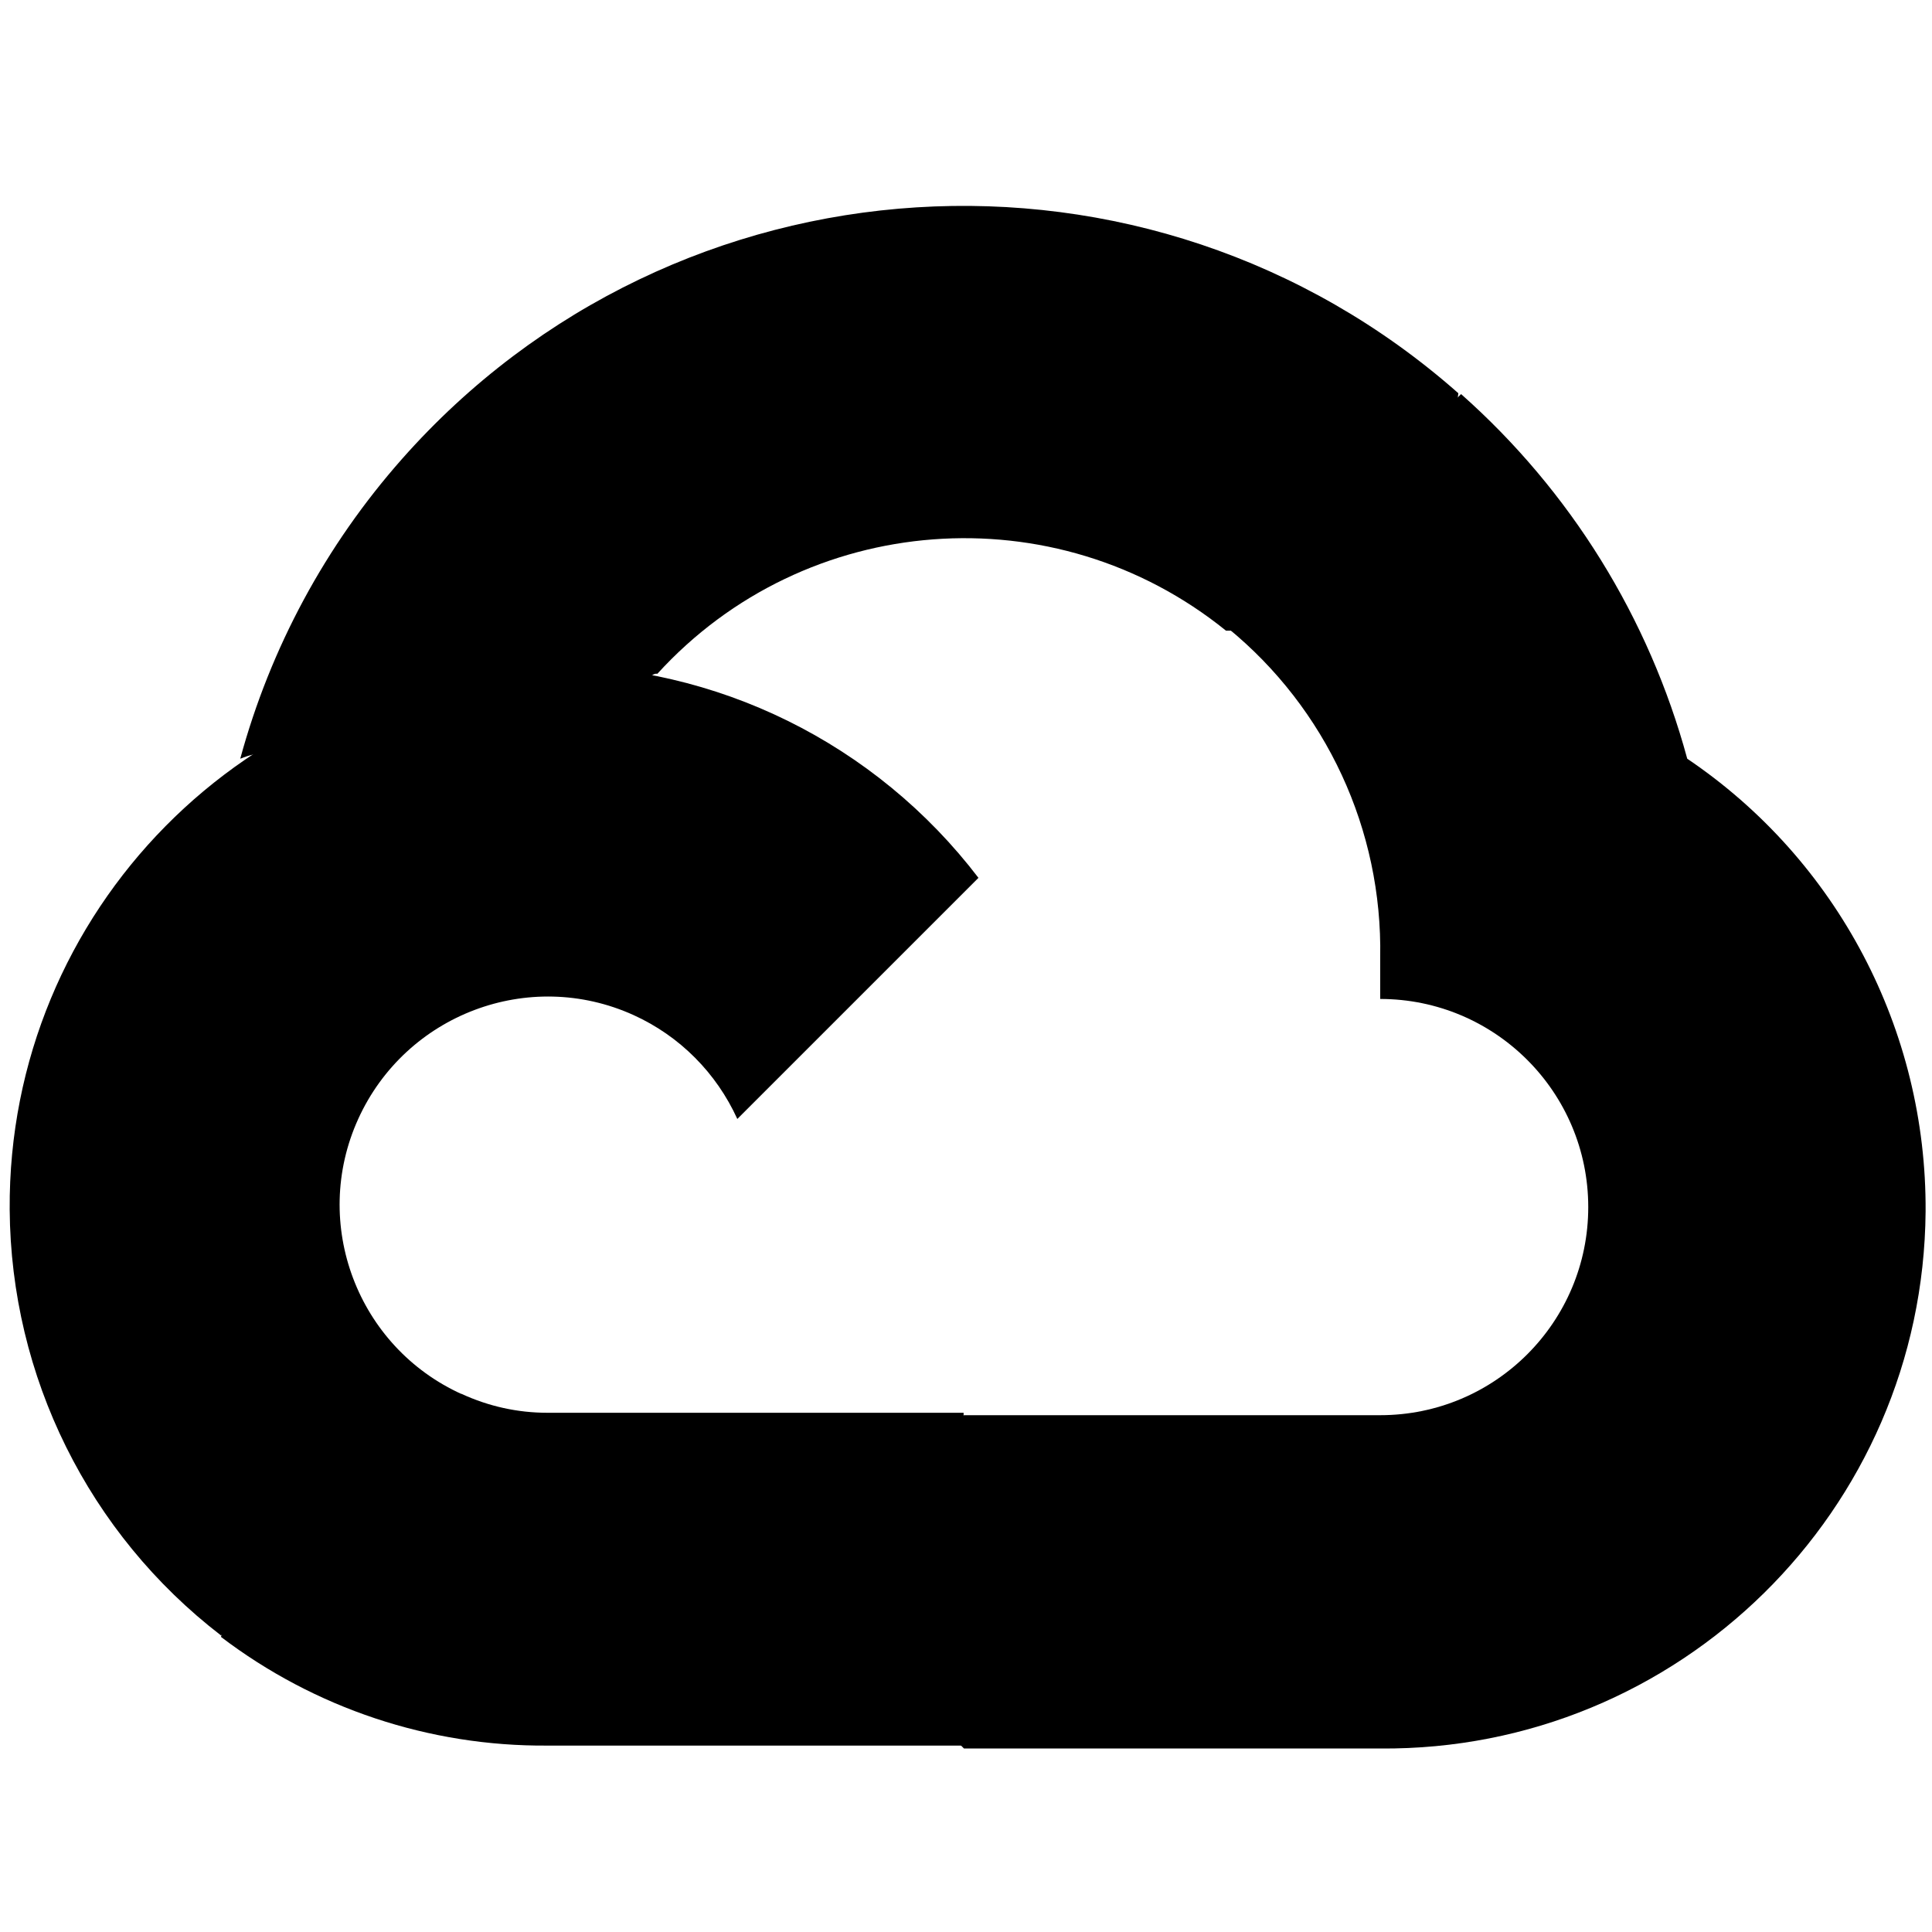
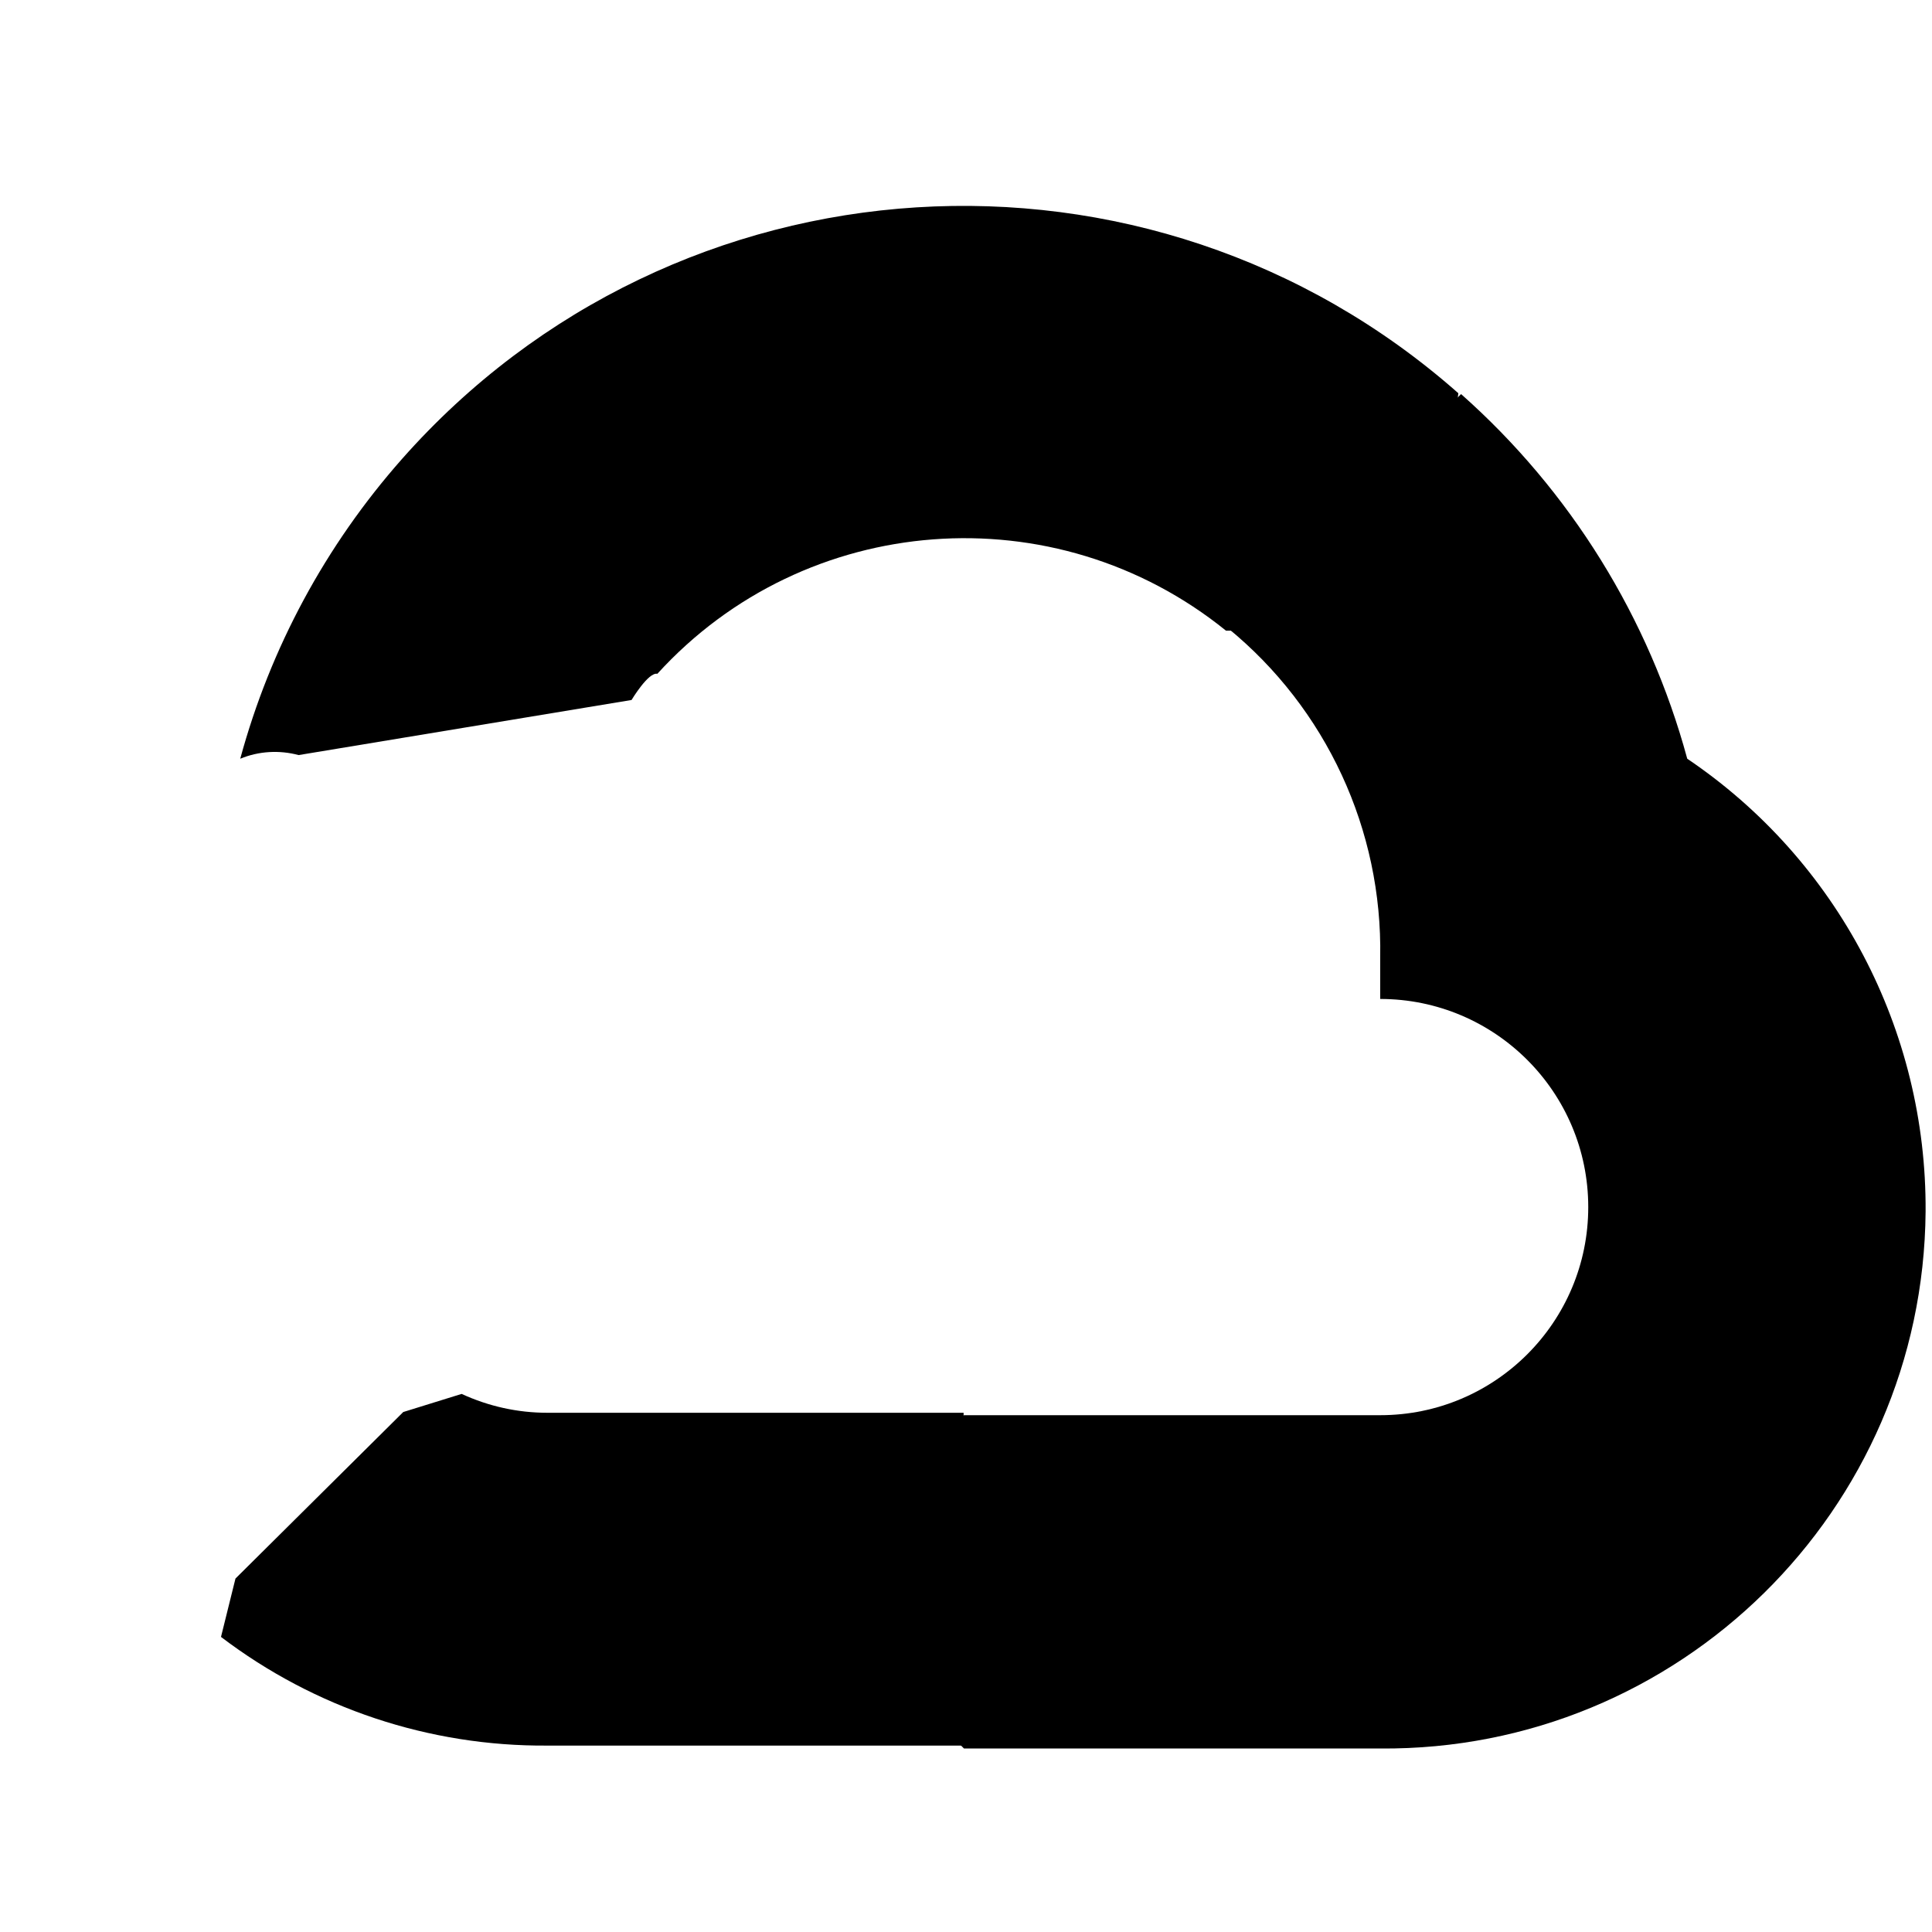
<svg xmlns="http://www.w3.org/2000/svg" width="80" height="80" viewBox="0 0 80 80" fill="none">
  <path d="M50.735 26.115H53.151L60.052 19.219L60.386 16.282C47.552 4.948 27.969 6.183 16.636 19.016C13.485 22.584 11.198 26.818 9.948 31.417C10.719 31.099 11.568 31.053 12.365 31.266L26.151 28.985C26.151 28.985 26.849 27.818 27.219 27.901C33.349 21.167 43.683 20.386 50.766 26.115H50.735Z" fill="black" />
  <path d="M69.865 31.417C68.282 25.584 65.032 20.334 60.5 16.318L50.834 26.001C54.917 29.334 57.25 34.365 57.151 39.652V41.365C61.901 41.365 65.766 45.219 65.766 49.985C65.766 54.735 61.917 58.6 57.151 58.6H39.917L38.198 60.35V70.683L39.917 72.402H57.151C69.516 72.501 79.636 62.553 79.735 50.167C79.782 42.652 76.084 35.615 69.865 31.417Z" fill="black" />
  <path d="M22.667 72.281H39.901V58.5H22.667C21.433 58.5 20.235 58.234 19.115 57.719L16.698 58.469L9.75 65.365L9.151 67.781C13.032 70.734 17.782 72.318 22.667 72.281Z" fill="black" />
-   <path d="M22.666 27.553C10.281 27.616 0.318 37.72 0.401 50.084C0.448 57.001 3.667 63.501 9.151 67.72L19.135 57.735C14.802 55.782 12.864 50.668 14.833 46.334C16.802 42.001 21.901 40.069 26.234 42.032C28.151 42.902 29.666 44.433 30.531 46.334L40.516 36.35C36.266 30.782 29.666 27.517 22.666 27.553Z" fill="black" />
</svg>